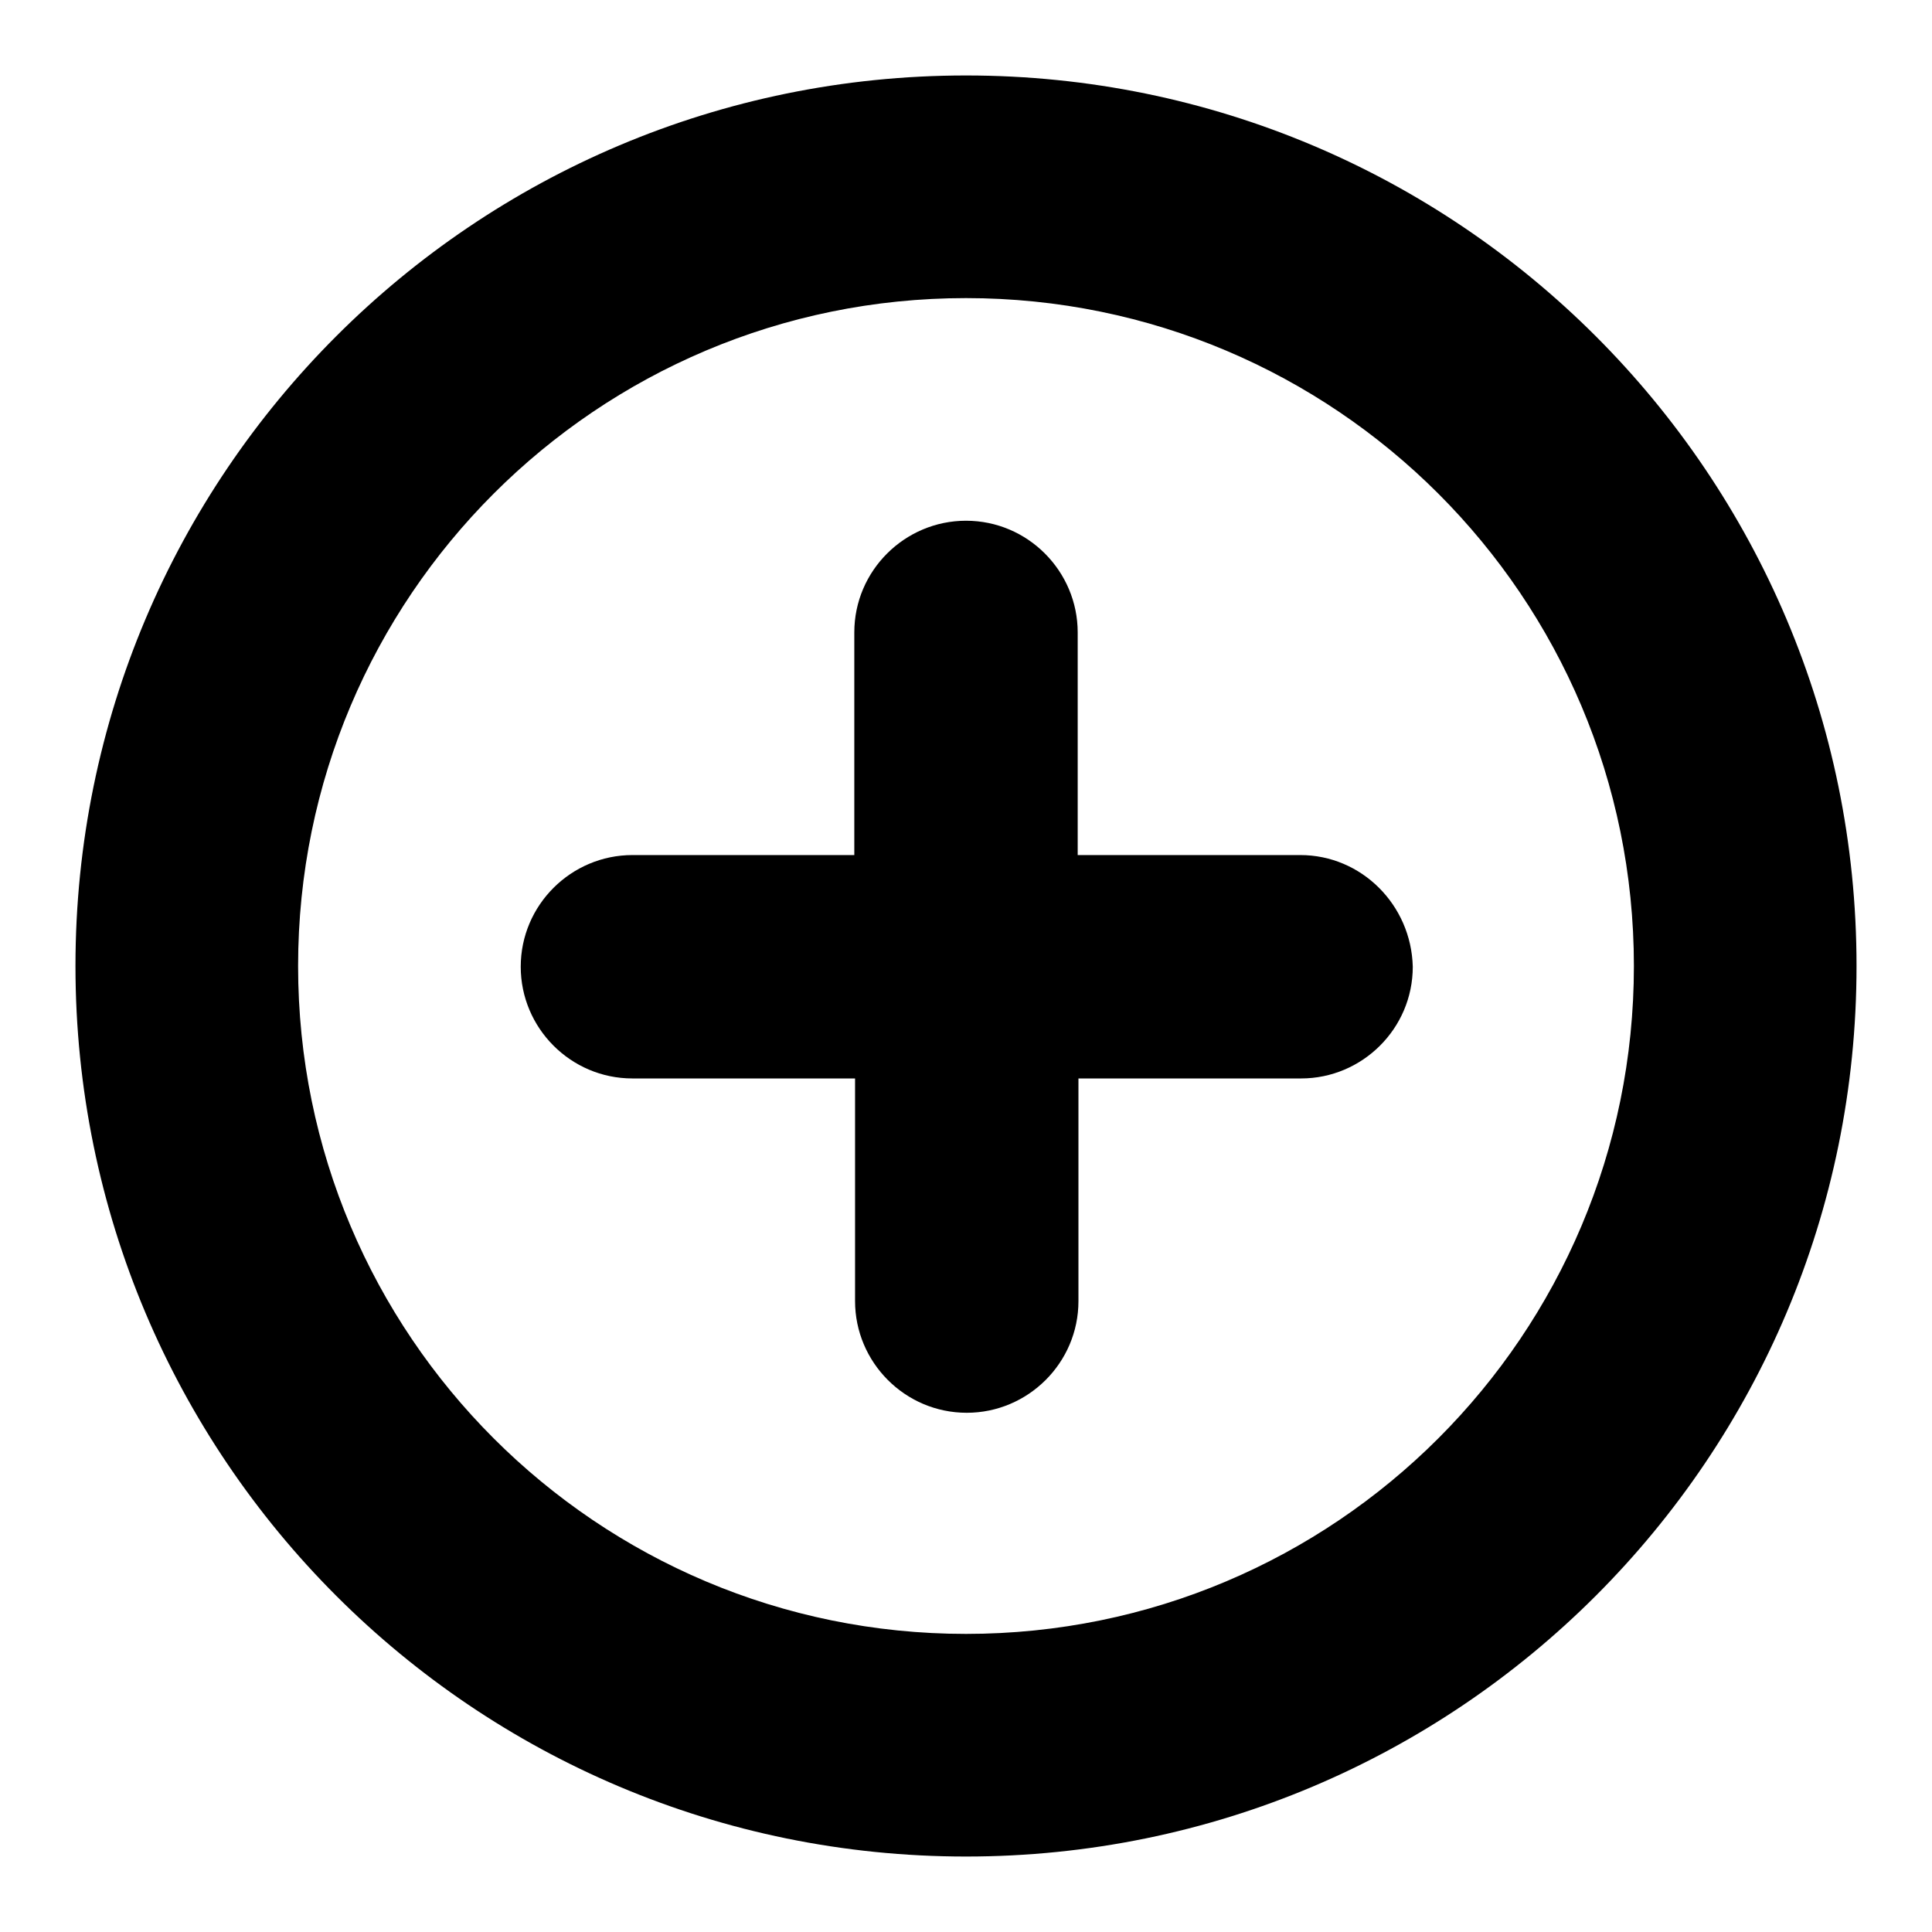
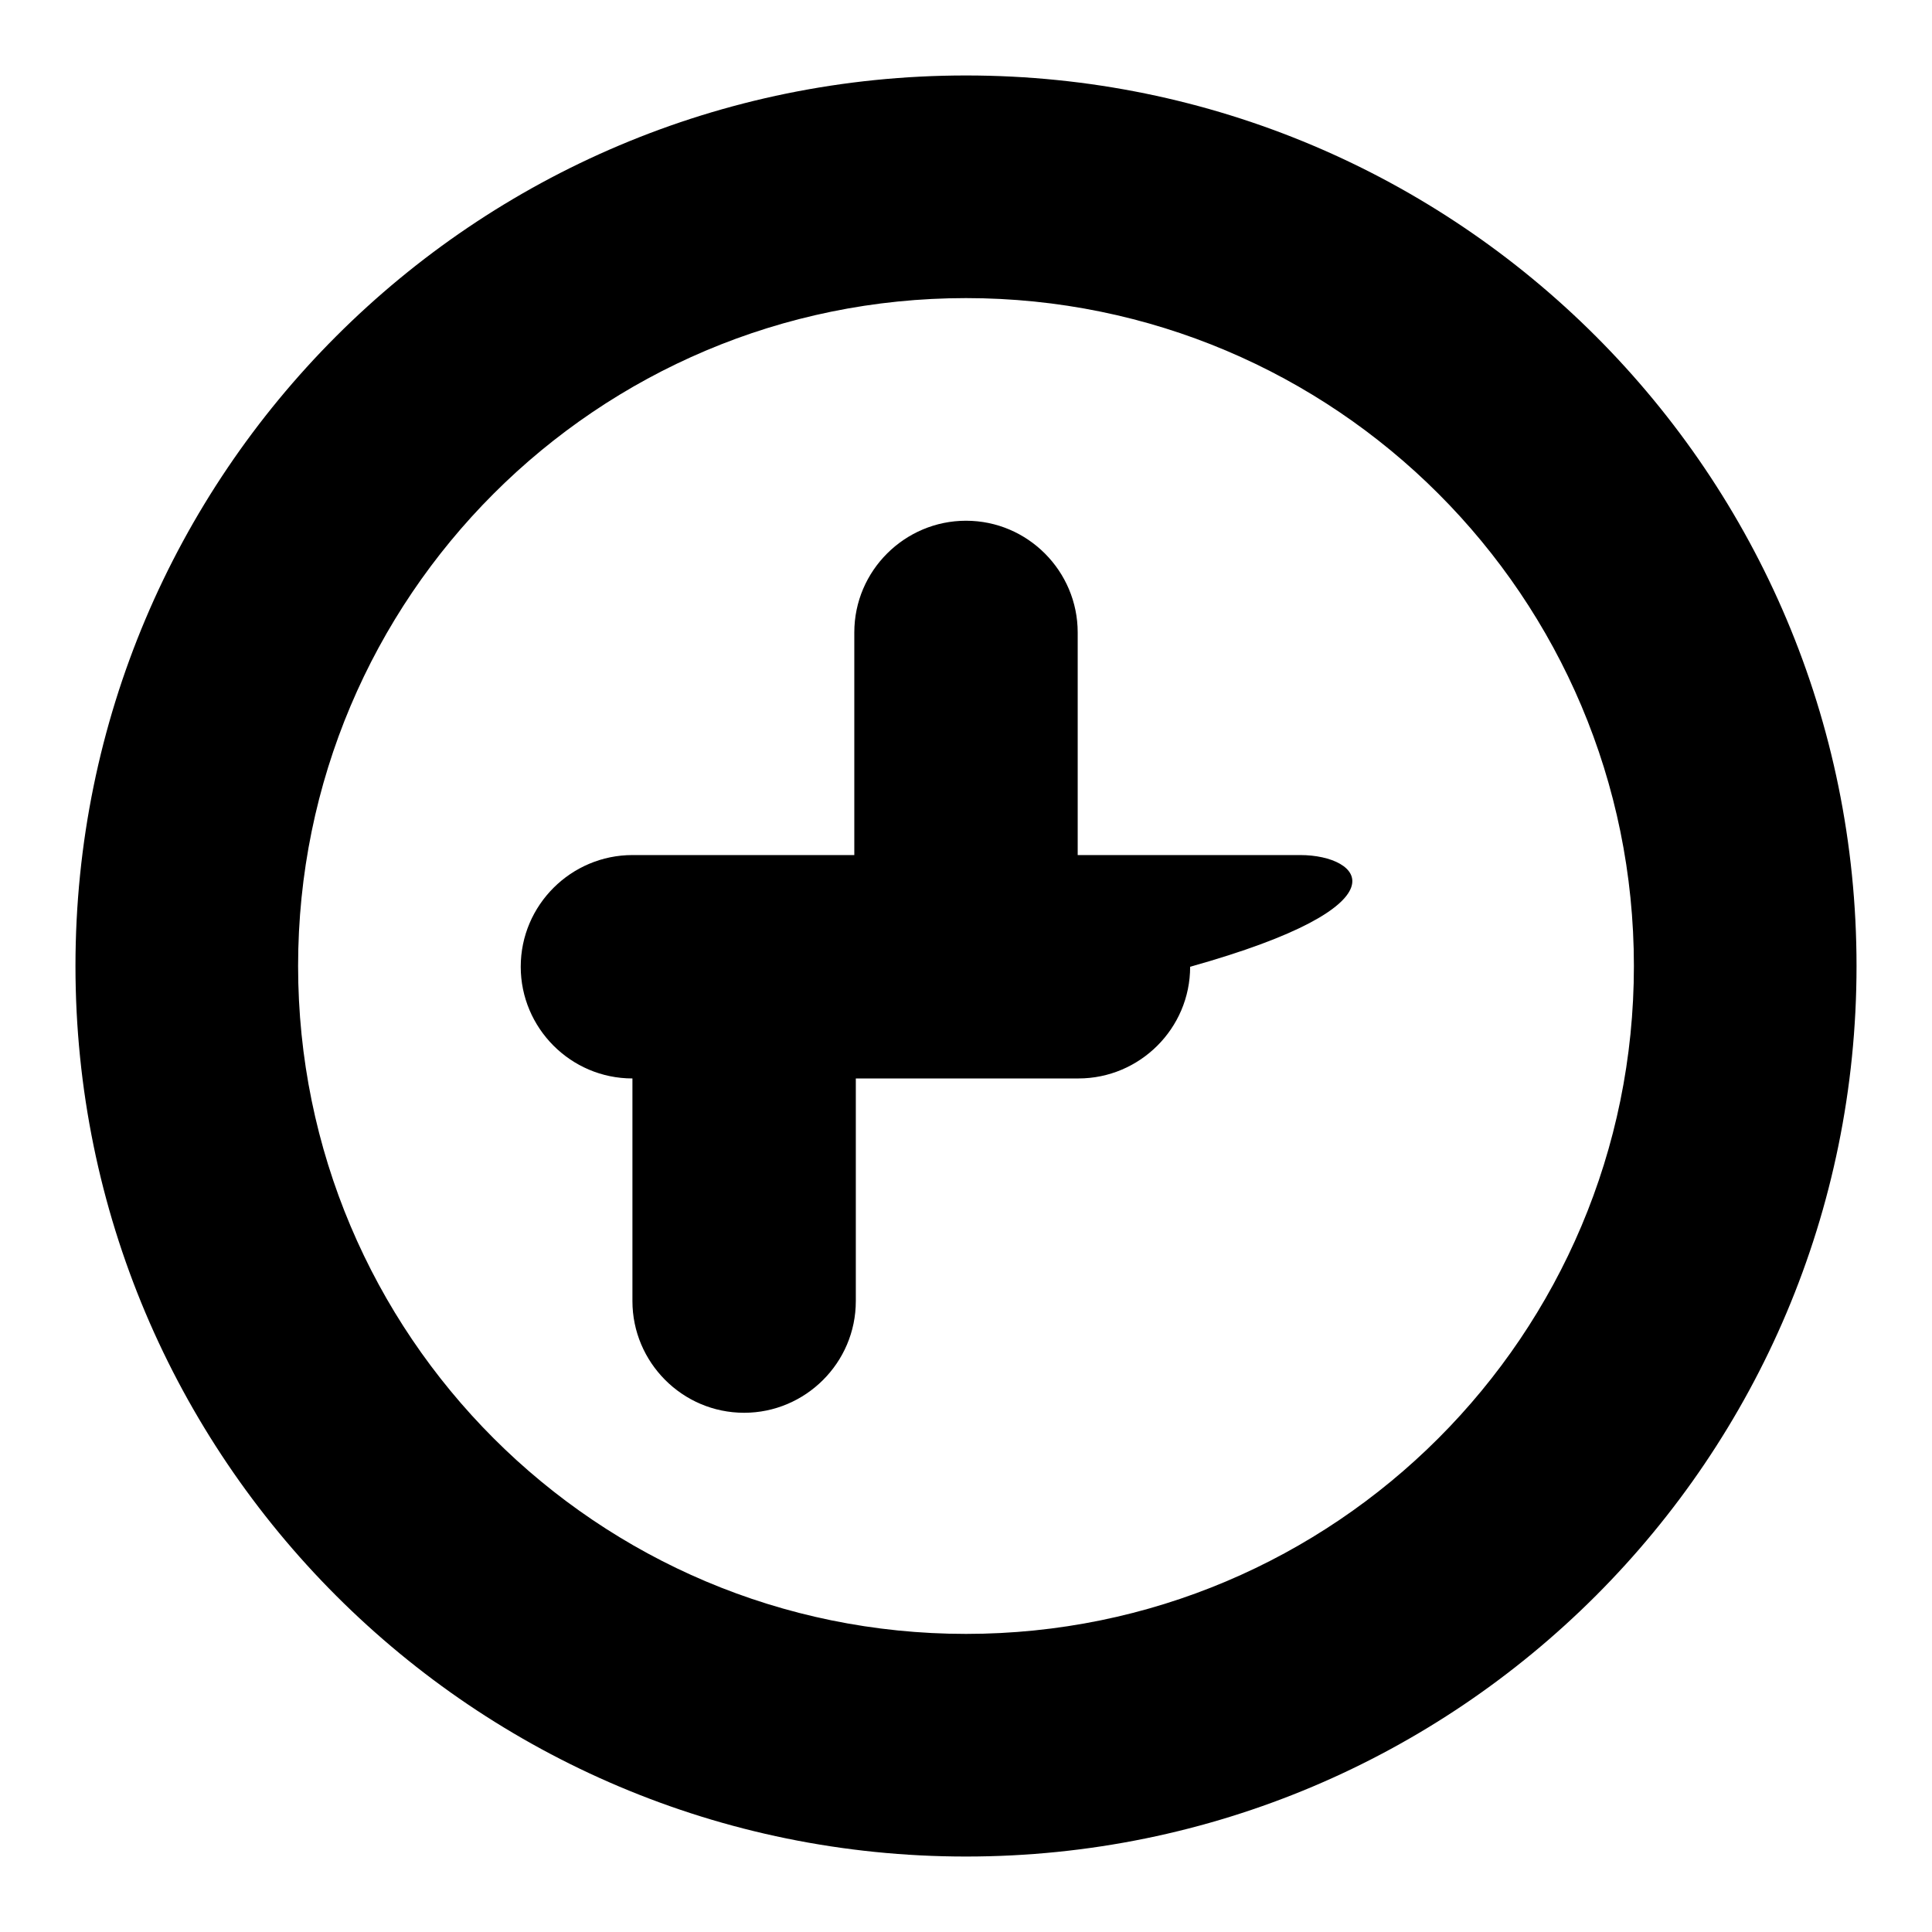
<svg xmlns="http://www.w3.org/2000/svg" version="1.1" x="0px" y="0px" viewBox="0 0 256 256" enable-background="new 0 0 256 256" xml:space="preserve">
  <g>
    <g>
-       <path fill="#000000" d="M172.3,113.3h-29.5V83.8c0-8.1-6.6-14.8-14.8-14.8c-8.1,0-14.8,6.6-14.8,14.8v29.5H83.8c-8.1,0-14.8,6.6-14.8,14.8c0,8.1,6.6,14.8,14.8,14.8h29.5v29.5c0,8.1,6.6,14.8,14.8,14.8c8.1,0,14.8-6.6,14.8-14.8v-29.5h29.5c8.1,0,14.8-6.6,14.8-14.8C187,119.9,180.4,113.3,172.3,113.3z M128,10C62.8,10,10,62.8,10,128c0,65.2,52.8,118,118,118c65.2,0,118-52.8,118-118C246,62.8,193.2,10,128,10z M128,216.5c-48.9,0-88.5-39.6-88.5-88.5c0-48.9,39.6-88.5,88.5-88.5c48.9,0,88.5,39.6,88.5,88.5C216.5,176.9,176.9,216.5,128,216.5z" />
+       <path fill="#000000" d="M172.3,113.3h-29.5V83.8c0-8.1-6.6-14.8-14.8-14.8c-8.1,0-14.8,6.6-14.8,14.8v29.5H83.8c-8.1,0-14.8,6.6-14.8,14.8c0,8.1,6.6,14.8,14.8,14.8v29.5c0,8.1,6.6,14.8,14.8,14.8c8.1,0,14.8-6.6,14.8-14.8v-29.5h29.5c8.1,0,14.8-6.6,14.8-14.8C187,119.9,180.4,113.3,172.3,113.3z M128,10C62.8,10,10,62.8,10,128c0,65.2,52.8,118,118,118c65.2,0,118-52.8,118-118C246,62.8,193.2,10,128,10z M128,216.5c-48.9,0-88.5-39.6-88.5-88.5c0-48.9,39.6-88.5,88.5-88.5c48.9,0,88.5,39.6,88.5,88.5C216.5,176.9,176.9,216.5,128,216.5z" />
    </g>
  </g>
</svg>